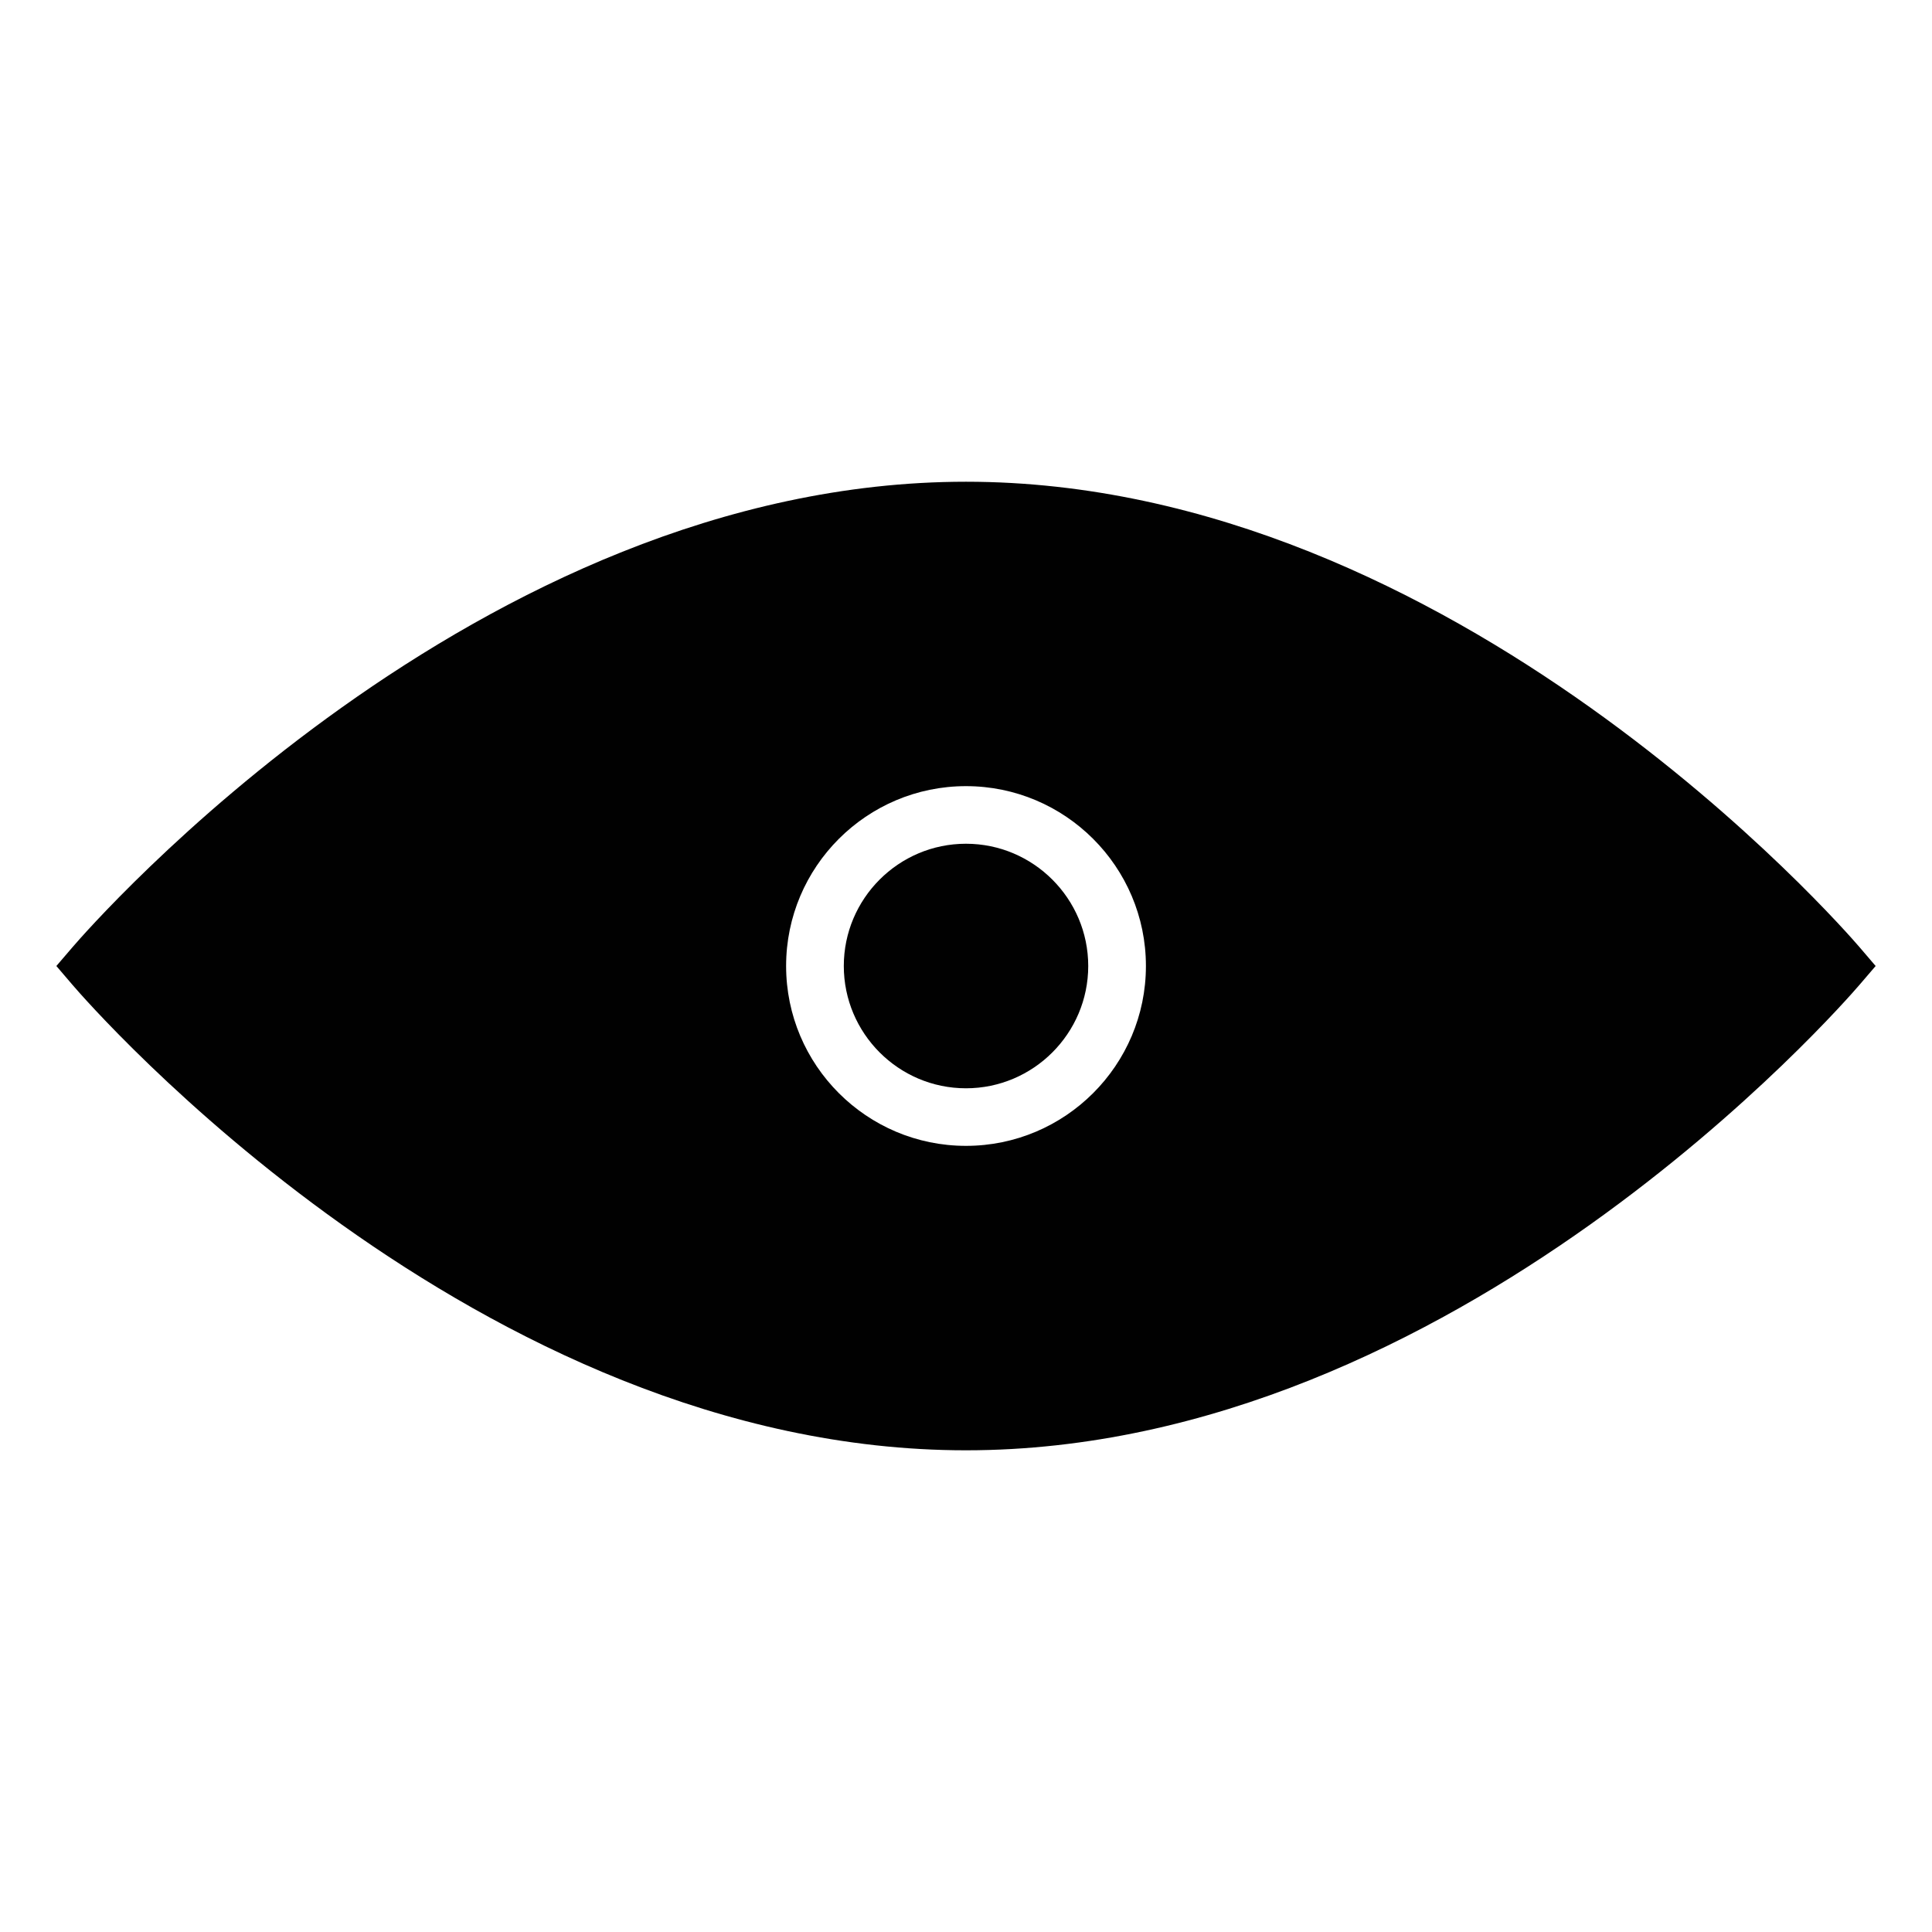
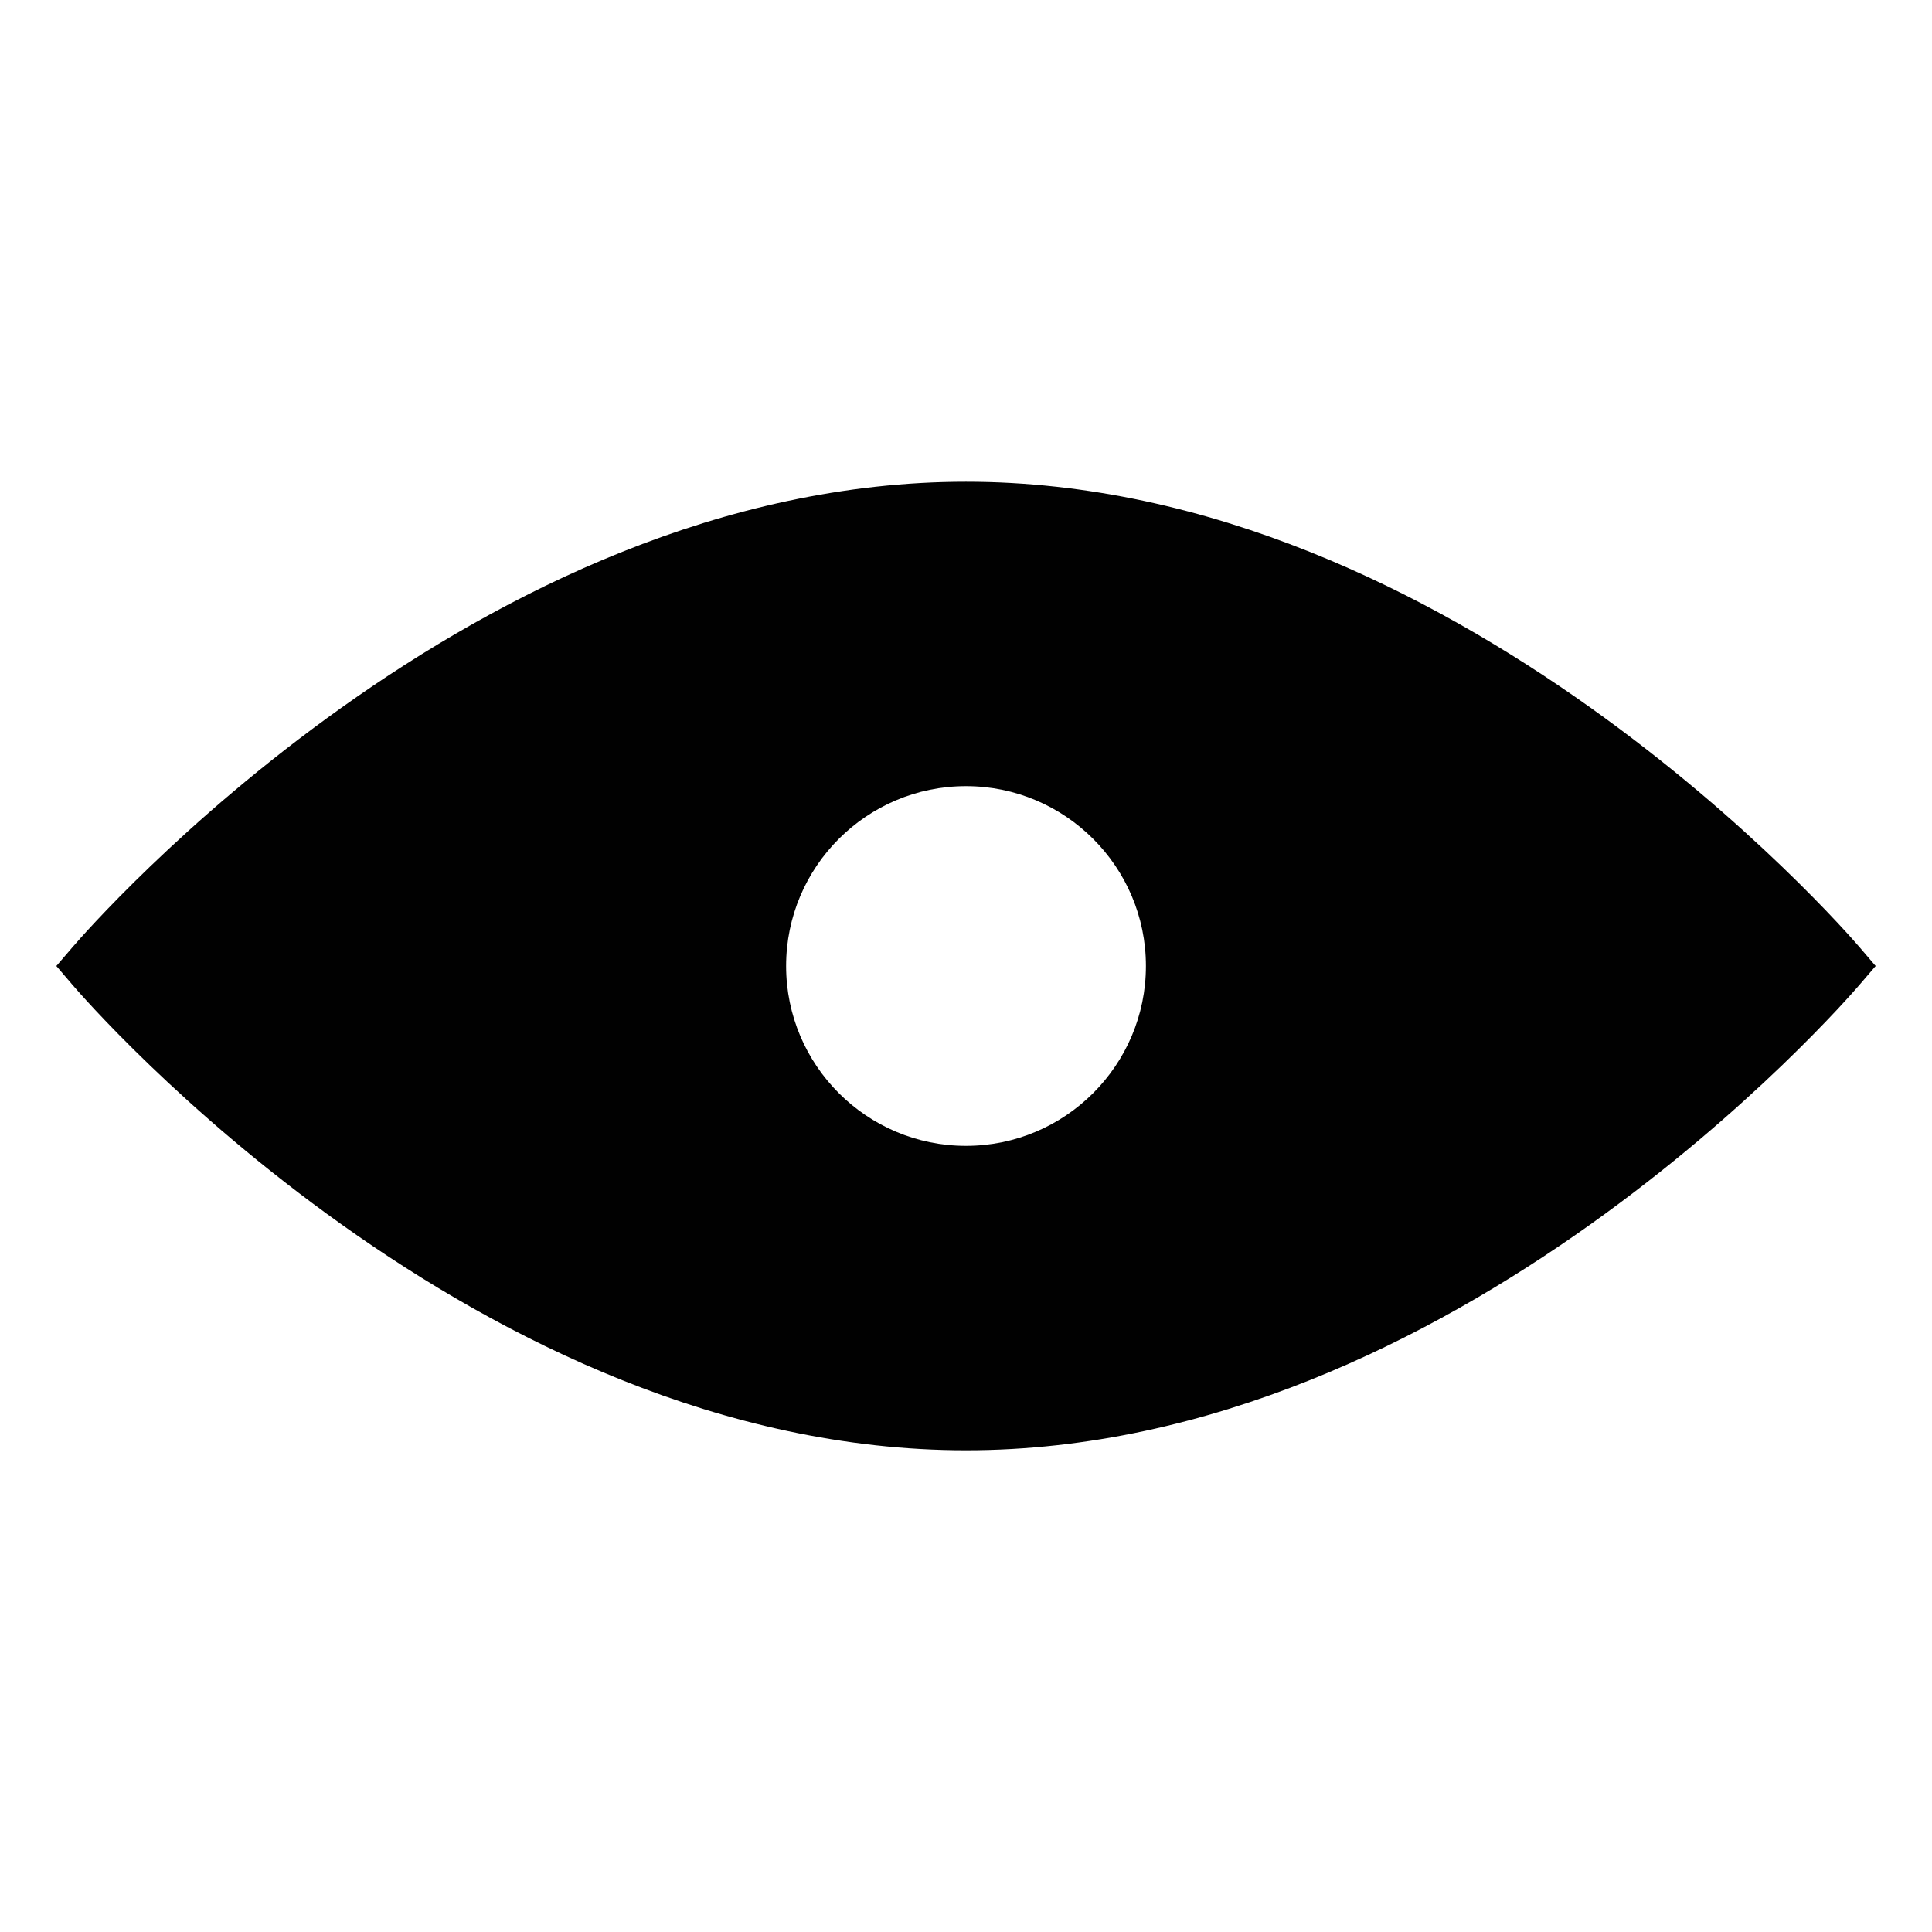
<svg xmlns="http://www.w3.org/2000/svg" version="1.1" id="Layer_1" x="0px" y="0px" width="64px" height="64px" viewBox="0 0 64 64" enable-background="new 0 0 64 64" xml:space="preserve">
  <g>
-     <path fill="#010101" d="M31.999,27.95c-2.232,0-4.047,1.818-4.047,4.05c0,2.231,1.815,4.051,4.047,4.051s4.05-1.819,4.05-4.051   C36.049,29.768,34.23,27.95,31.999,27.95z" />
-   </g>
+     </g>
  <g>
    <path fill="#010101" d="M31.999,15.958c-16.2,0-29.06,14.792-29.599,15.421L1.867,32l0.532,0.622   c0.539,0.631,13.399,15.421,29.599,15.421c16.201,0,29.06-14.79,29.602-15.421L62.133,32l-0.532-0.622   C61.062,30.75,48.199,15.958,31.999,15.958z M31.999,37.958c-3.287,0-5.958-2.672-5.958-5.958c0-3.287,2.672-5.958,5.958-5.958   S37.96,28.713,37.96,32C37.96,35.286,35.285,37.958,31.999,37.958z" />
  </g>
</svg>